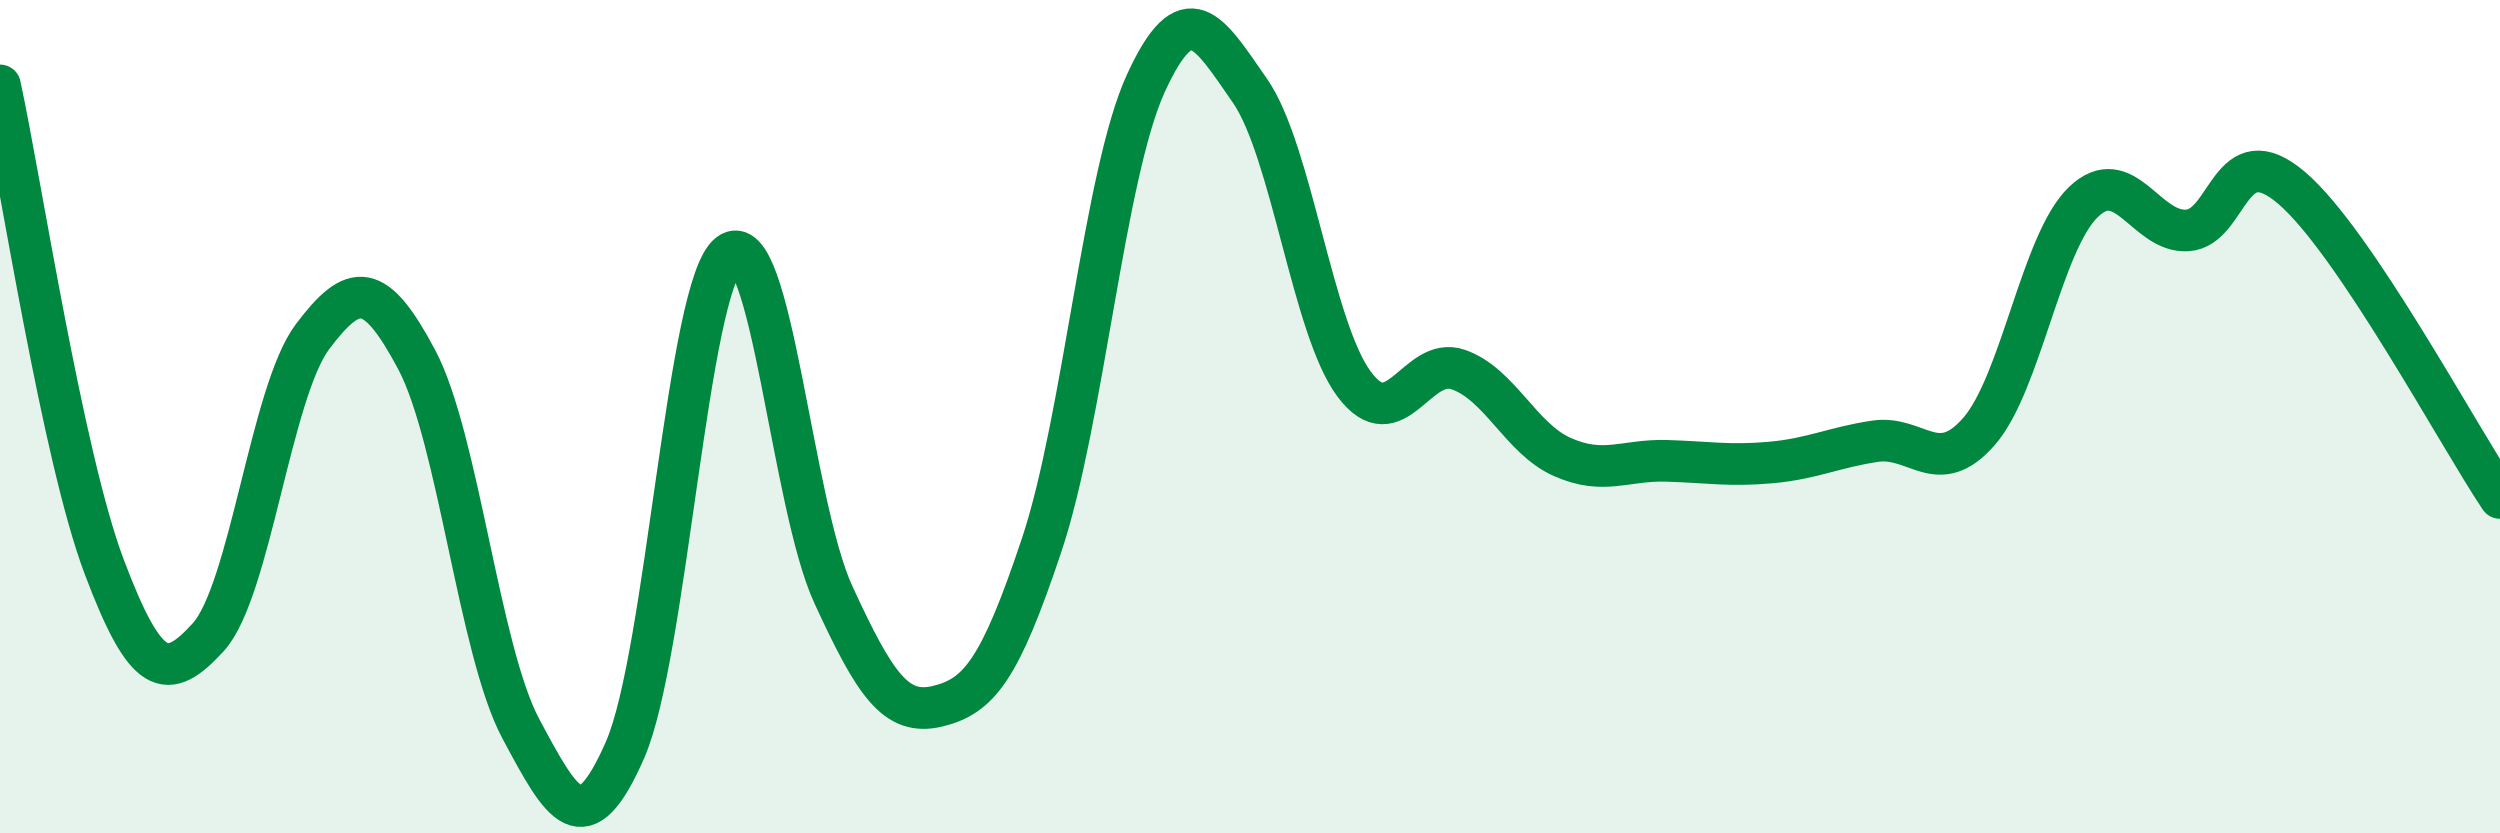
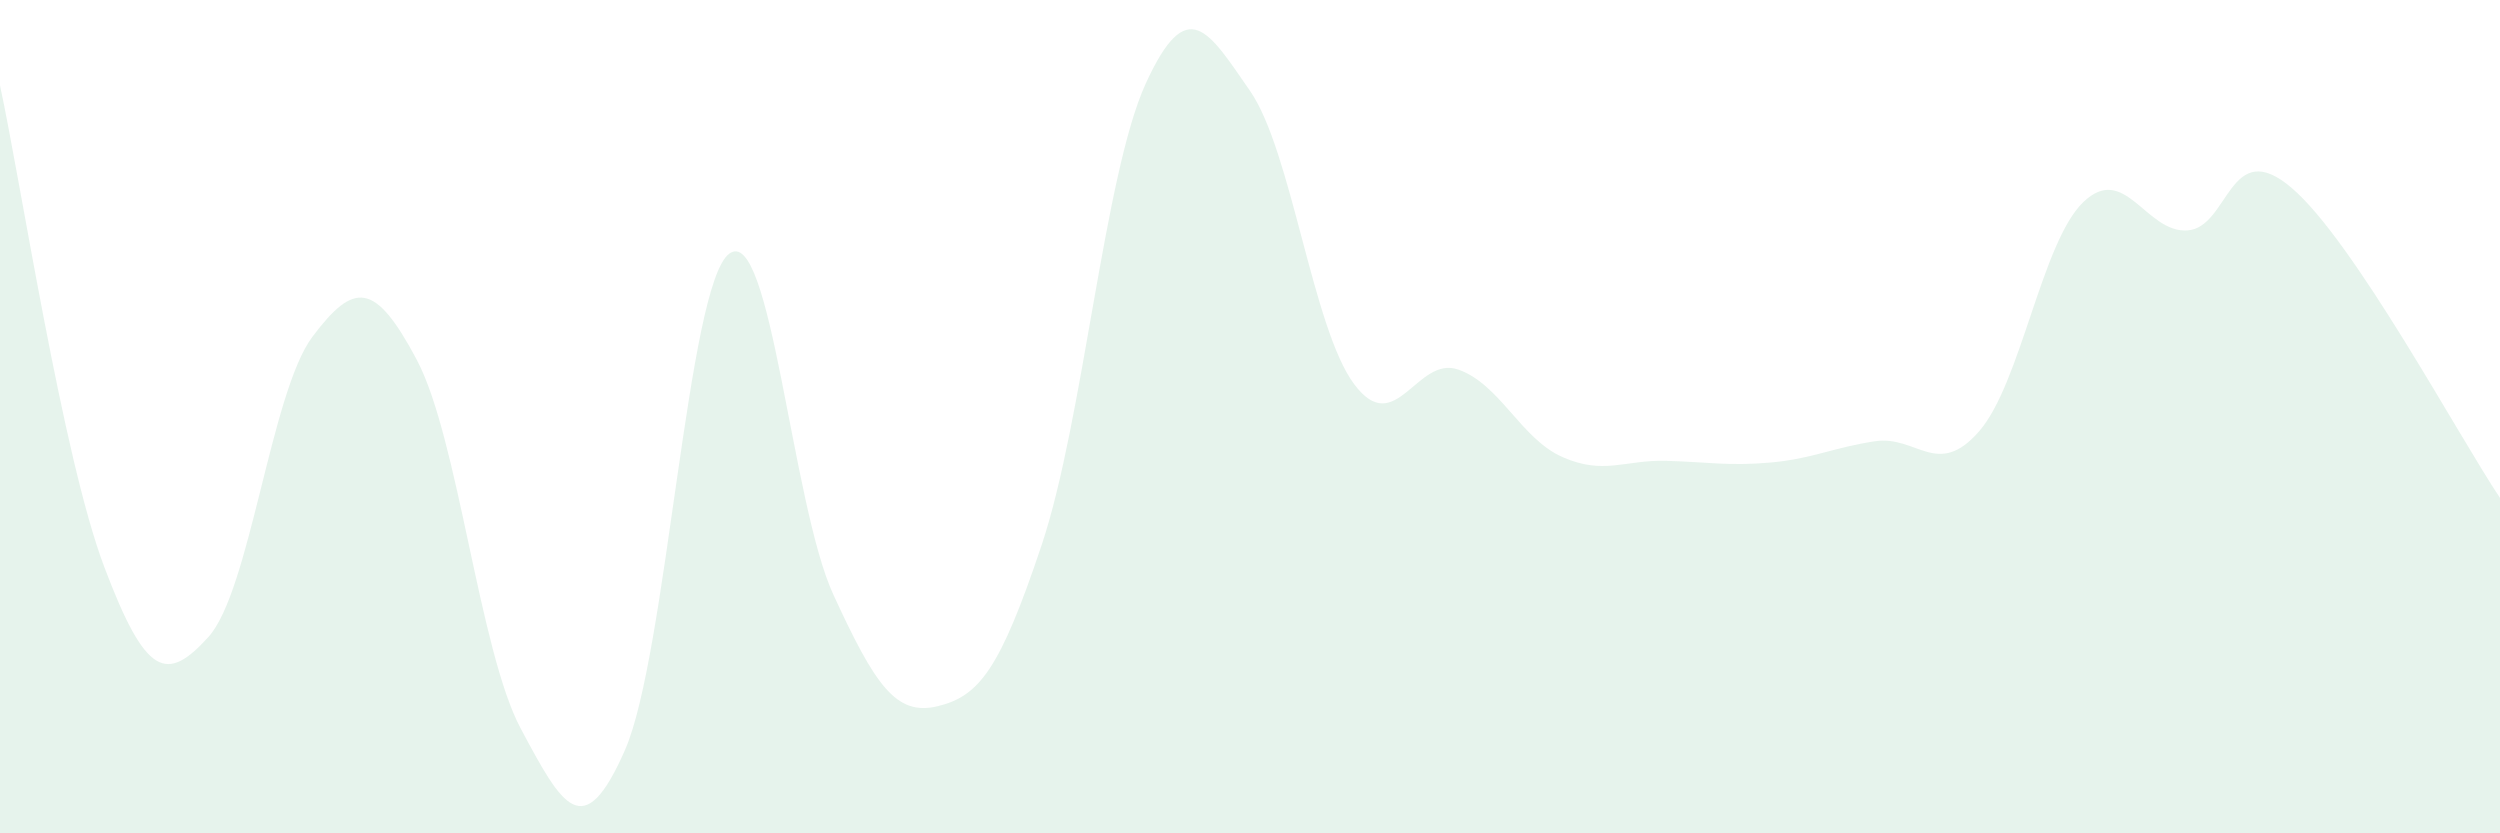
<svg xmlns="http://www.w3.org/2000/svg" width="60" height="20" viewBox="0 0 60 20">
  <path d="M 0,2.05 C 0.5,4.36 1.5,10.95 2.5,13.6 C 3.5,16.25 4,16.39 5,15.29 C 6,14.19 6.5,9.41 7.5,8.08 C 8.5,6.75 9,6.75 10,8.63 C 11,10.51 11.5,15.62 12.5,17.49 C 13.5,19.36 14,20.28 15,18 C 16,15.72 16.5,6.84 17.5,6.09 C 18.5,5.34 19,12.1 20,14.27 C 21,16.44 21.5,17.19 22.5,16.95 C 23.5,16.71 24,16.07 25,13.08 C 26,10.09 26.5,4.18 27.5,2 C 28.5,-0.18 29,0.74 30,2.18 C 31,3.62 31.5,7.88 32.5,9.22 C 33.5,10.56 34,8.52 35,8.87 C 36,9.22 36.5,10.53 37.5,10.97 C 38.5,11.41 39,11.03 40,11.06 C 41,11.09 41.5,11.19 42.5,11.1 C 43.5,11.01 44,10.74 45,10.59 C 46,10.44 46.5,11.5 47.5,10.35 C 48.5,9.2 49,5.81 50,4.85 C 51,3.89 51.5,5.6 52.5,5.53 C 53.5,5.46 53.5,3.23 55,4.51 C 56.5,5.79 59,10.46 60,11.95L60 20L0 20Z" fill="#008740" opacity="0.1" stroke-linecap="round" stroke-linejoin="round" />
-   <path d="M 0,2.05 C 0.5,4.36 1.5,10.95 2.5,13.6 C 3.5,16.25 4,16.39 5,15.29 C 6,14.19 6.5,9.41 7.5,8.08 C 8.5,6.75 9,6.75 10,8.63 C 11,10.51 11.5,15.62 12.5,17.49 C 13.5,19.36 14,20.28 15,18 C 16,15.72 16.5,6.84 17.5,6.09 C 18.5,5.34 19,12.1 20,14.27 C 21,16.44 21.5,17.19 22.5,16.95 C 23.5,16.71 24,16.07 25,13.08 C 26,10.09 26.5,4.18 27.5,2 C 28.5,-0.18 29,0.74 30,2.18 C 31,3.62 31.5,7.88 32.5,9.22 C 33.5,10.56 34,8.52 35,8.87 C 36,9.22 36.5,10.53 37.5,10.97 C 38.5,11.41 39,11.03 40,11.06 C 41,11.09 41.5,11.19 42.5,11.1 C 43.5,11.01 44,10.74 45,10.59 C 46,10.44 46.5,11.5 47.5,10.35 C 48.5,9.2 49,5.81 50,4.85 C 51,3.89 51.5,5.6 52.5,5.53 C 53.5,5.46 53.5,3.23 55,4.51 C 56.5,5.79 59,10.46 60,11.95" stroke="#008740" stroke-width="1" fill="none" stroke-linecap="round" stroke-linejoin="round" />
</svg>